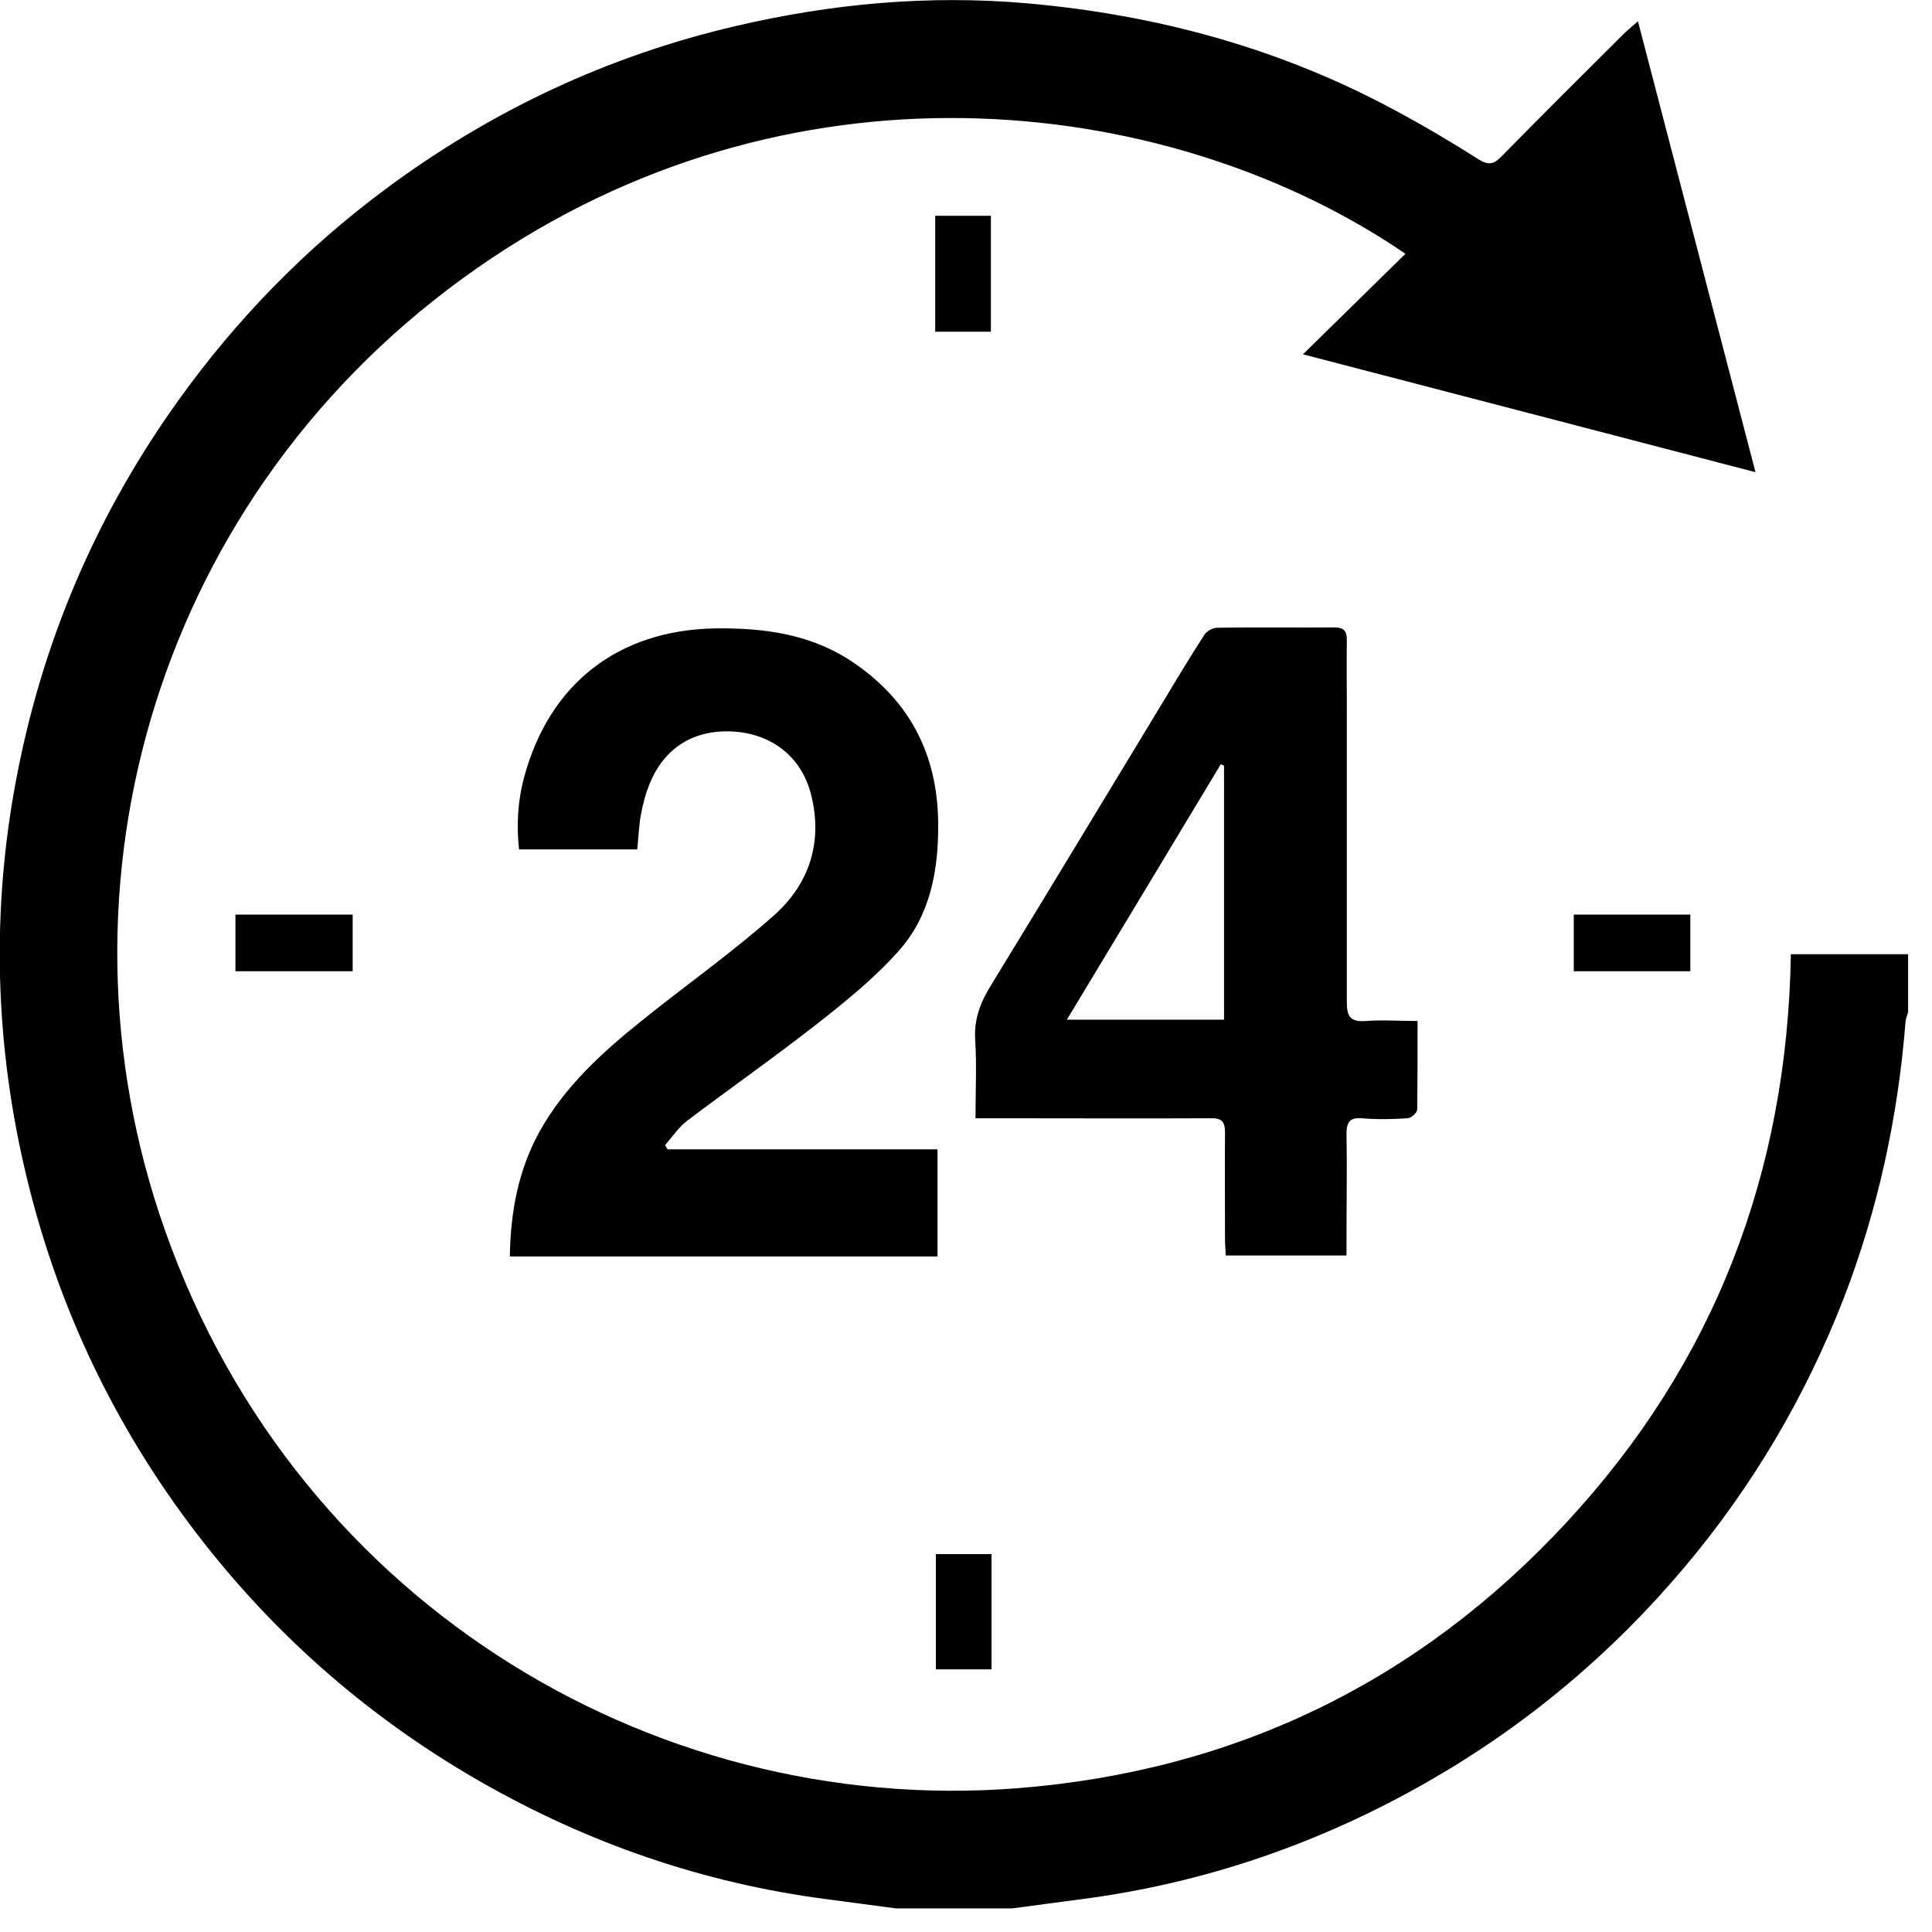
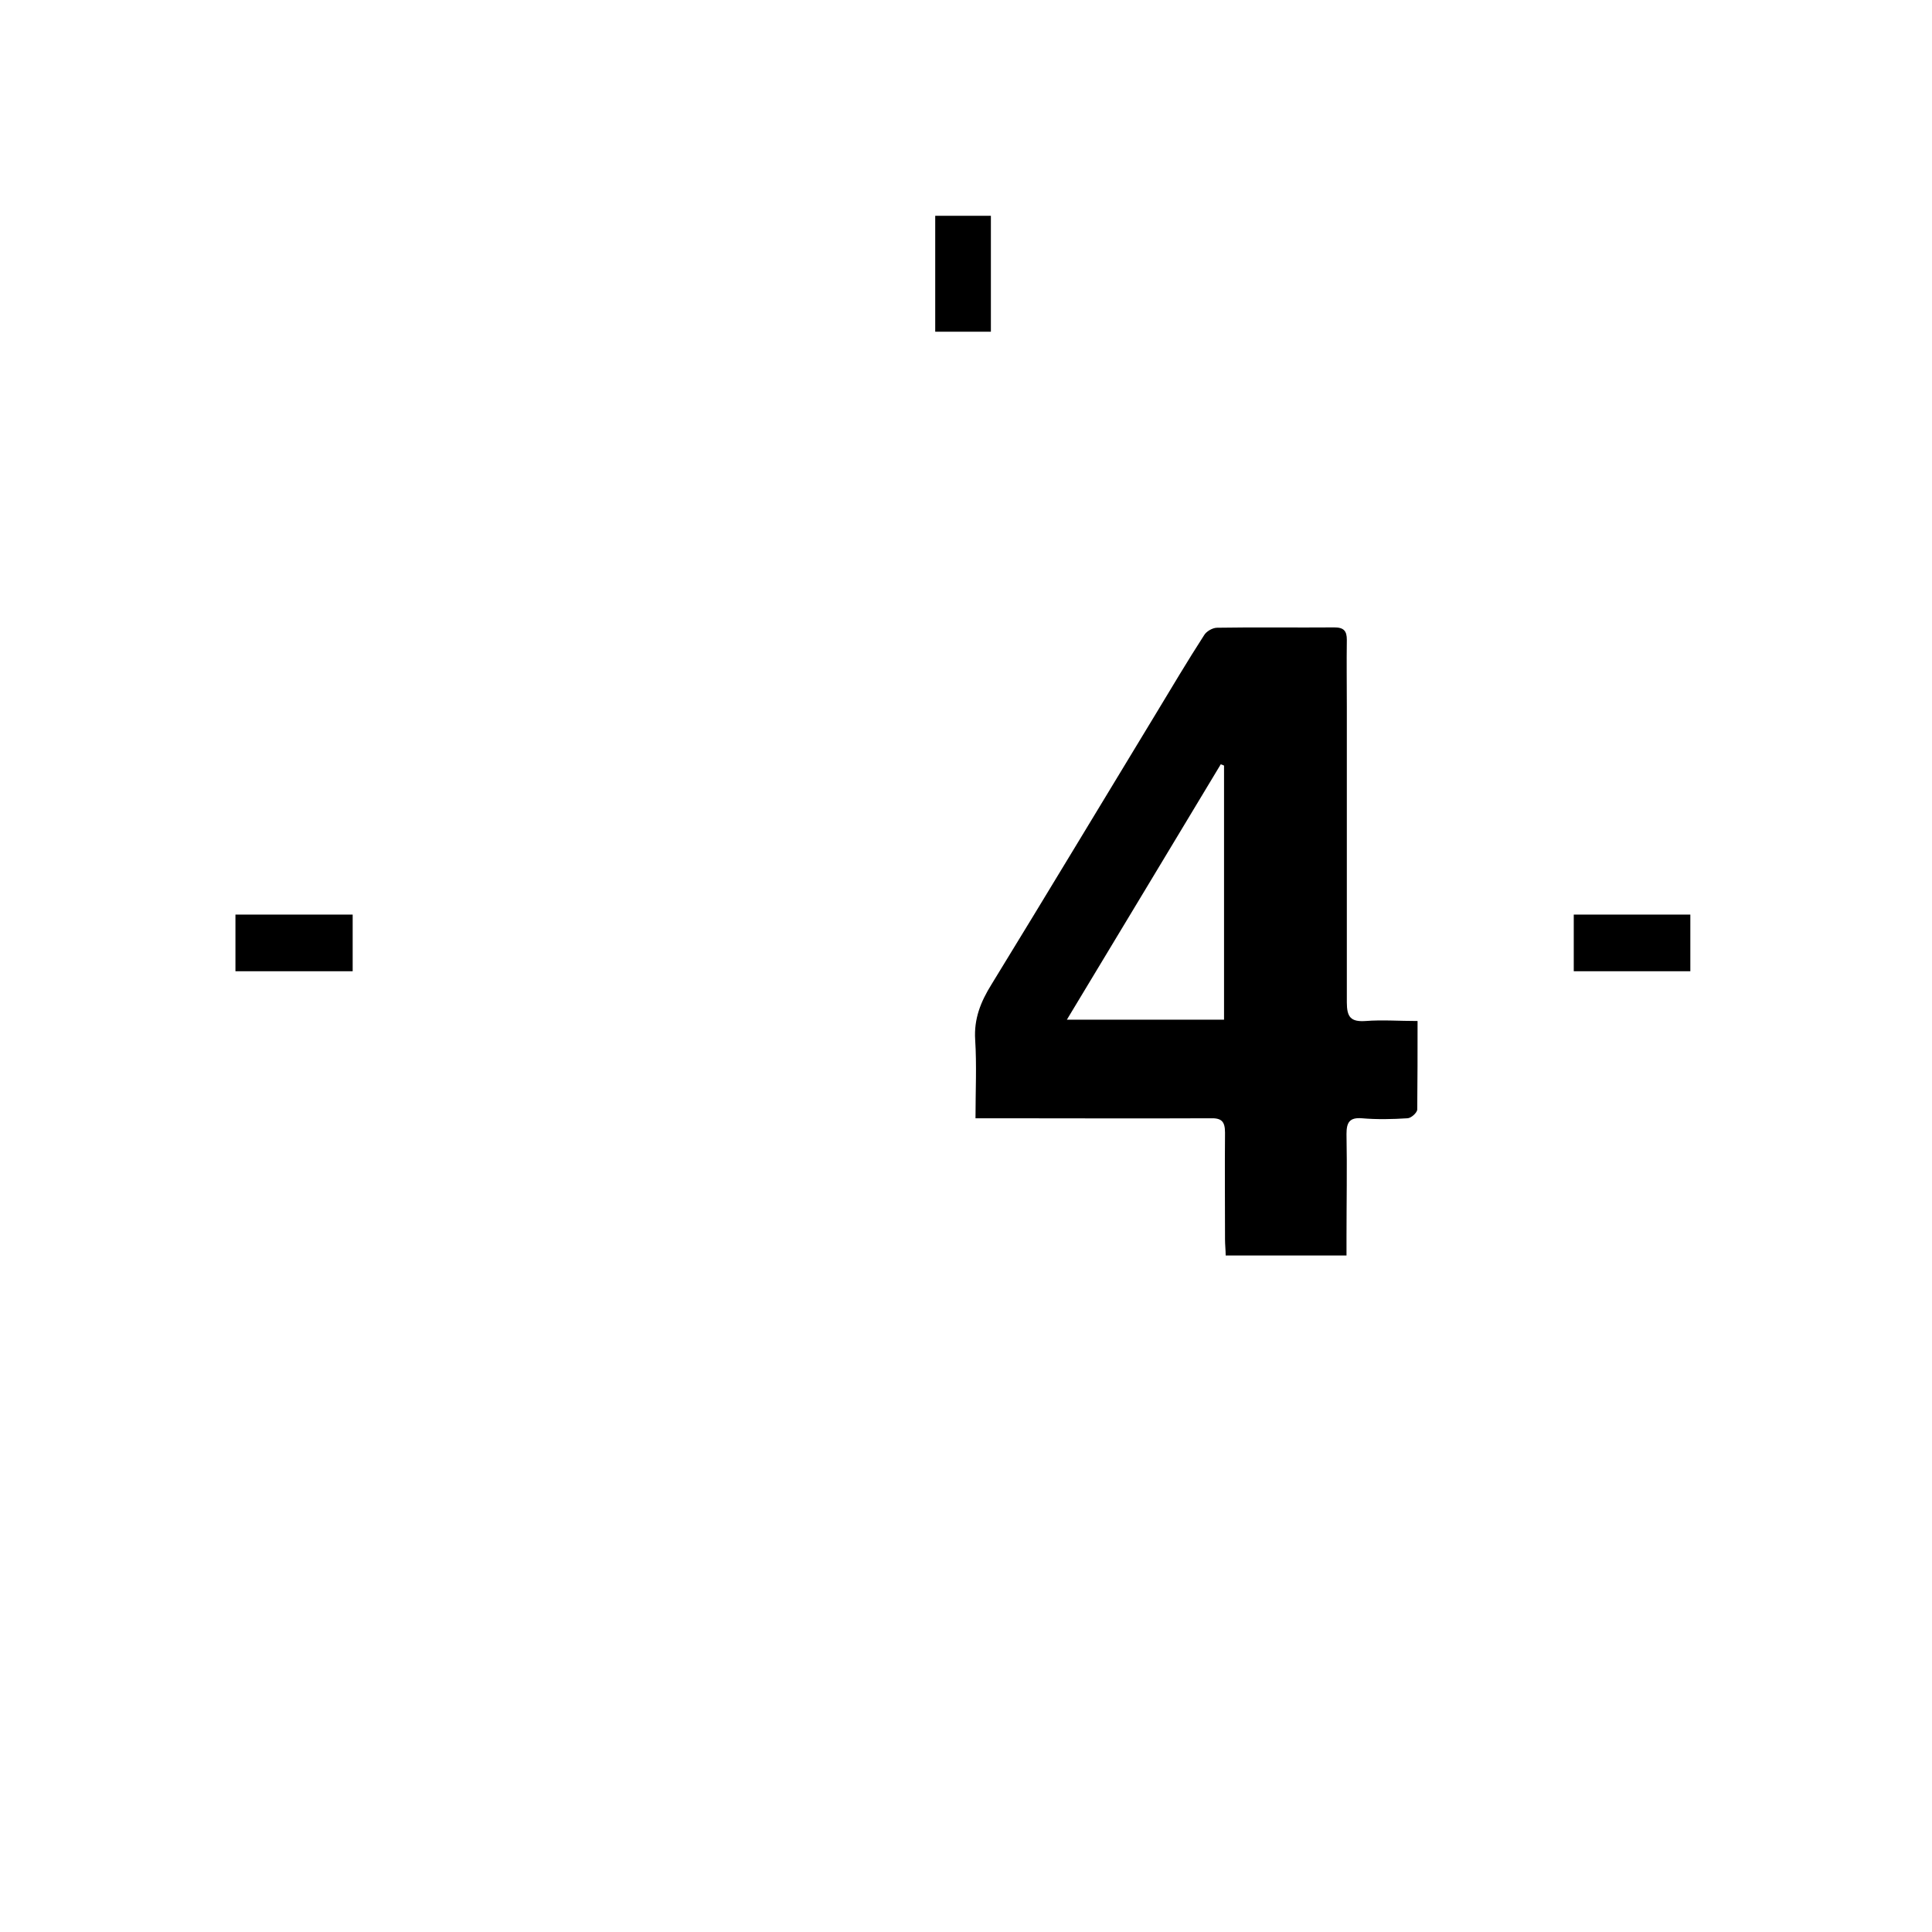
<svg xmlns="http://www.w3.org/2000/svg" width="59" height="59" viewBox="0 0 59 59" fill="none">
  <g clip-path="url(#clip0_6_141)">
-     <path d="M27.37 58.28C26.67 58.19 25.96 58.09 25.26 58C21.48 57.51 17.95 56.29 14.64 54.39C11.14 52.38 8.18 49.75 5.77 46.52C3.34 43.26 1.67 39.65 0.75 35.68C-0.2 31.57 -0.26 27.44 0.59 23.32C1.42 19.28 3.04 15.58 5.46 12.21C7.24 9.73 9.34 7.58 11.78 5.77C15 3.38 18.57 1.7 22.49 0.79C25.41 0.11 28.36 -0.16 31.35 0.1C35.33 0.45 39.12 1.48 42.64 3.39C43.5 3.85 44.34 4.35 45.16 4.87C45.47 5.06 45.63 5.01 45.86 4.77C47.09 3.52 48.33 2.28 49.57 1.05C49.7 0.92 49.84 0.81 50.02 0.65C51.22 5.25 52.4 9.78 53.61 14.42C48.98 13.21 44.43 12.03 39.79 10.82C40.88 9.75 41.89 8.76 42.92 7.75C35.89 2.95 24.58 1.49 15.02 7.88C5.08 14.52 1.37 26.51 4.87 37.08C8.73 48.74 19.78 55.49 31.06 54.61C37.69 54.09 43.32 51.37 47.84 46.49C52.35 41.63 54.58 35.82 54.69 29.14H58.27V30.91C58.24 31.01 58.2 31.11 58.19 31.22C57.96 34.12 57.35 36.94 56.3 39.66C55.13 42.66 53.52 45.39 51.45 47.85C49.23 50.49 46.62 52.68 43.62 54.4C40.32 56.29 36.79 57.51 33.01 58C32.31 58.09 31.6 58.19 30.9 58.28H27.36H27.37Z" fill="black" />
-     <path d="M20.38 35.1H28.63V38.37H15.57C15.59 37 15.83 35.73 16.48 34.55C17.25 33.17 18.4 32.13 19.61 31.16C20.95 30.08 22.36 29.09 23.64 27.95C24.73 26.98 25.14 25.69 24.76 24.23C24.46 23.1 23.56 22.41 22.39 22.34C21.21 22.27 20.3 22.82 19.85 23.91C19.72 24.22 19.63 24.56 19.57 24.89C19.51 25.22 19.5 25.57 19.46 25.94H15.85C15.77 25.2 15.81 24.45 16.01 23.72C16.78 20.88 18.88 19.24 21.84 19.19C23.36 19.17 24.83 19.37 26.13 20.28C27.88 21.5 28.67 23.19 28.65 25.28C28.65 26.64 28.38 27.98 27.47 29.01C26.73 29.85 25.84 30.57 24.96 31.26C23.66 32.28 22.3 33.23 20.98 34.23C20.72 34.43 20.53 34.72 20.31 34.97C20.33 35.01 20.36 35.05 20.38 35.09V35.1Z" fill="black" />
    <path d="M43.29 31.18C43.29 32.12 43.29 33 43.28 33.88C43.28 33.98 43.09 34.15 42.98 34.15C42.52 34.18 42.05 34.19 41.59 34.15C41.21 34.12 41.12 34.28 41.12 34.63C41.14 35.68 41.12 36.74 41.12 37.79C41.12 37.96 41.12 38.13 41.12 38.34H37.43C37.43 38.18 37.41 38.01 37.41 37.85C37.41 36.76 37.4 35.68 37.41 34.59C37.41 34.24 37.3 34.14 36.96 34.15C34.76 34.16 32.56 34.15 30.36 34.15C30.19 34.15 30.03 34.15 29.79 34.15C29.79 33.32 29.83 32.53 29.78 31.75C29.74 31.11 29.95 30.59 30.28 30.06C31.96 27.32 33.62 24.56 35.29 21.81C35.78 21 36.26 20.19 36.77 19.4C36.84 19.28 37.03 19.17 37.17 19.17C38.36 19.15 39.56 19.17 40.75 19.16C41.04 19.16 41.13 19.27 41.13 19.54C41.12 20.22 41.13 20.9 41.13 21.59C41.13 24.6 41.13 27.6 41.13 30.61C41.13 31.06 41.25 31.21 41.7 31.18C42.21 31.14 42.72 31.18 43.31 31.18H43.29ZM32.59 31.14H37.38V23.38C37.38 23.38 37.32 23.35 37.28 23.34C35.73 25.92 34.17 28.5 32.58 31.14H32.59Z" fill="black" />
-     <path d="M30.28 47.46V50.98H28.58V47.46H30.28Z" fill="black" />
    <path d="M7.19 29.66V27.93H10.77V29.66H7.19Z" fill="black" />
    <path d="M48.06 29.66V27.93H51.62V29.66H48.06Z" fill="black" />
    <path d="M28.56 6.59H30.26V10.13H28.56V6.59Z" fill="black" />
  </g>
  <defs>
    <clipPath id="clip0_6_141">
      <rect width="58.28" height="58.28" fill="white" />
    </clipPath>
  </defs>
</svg>